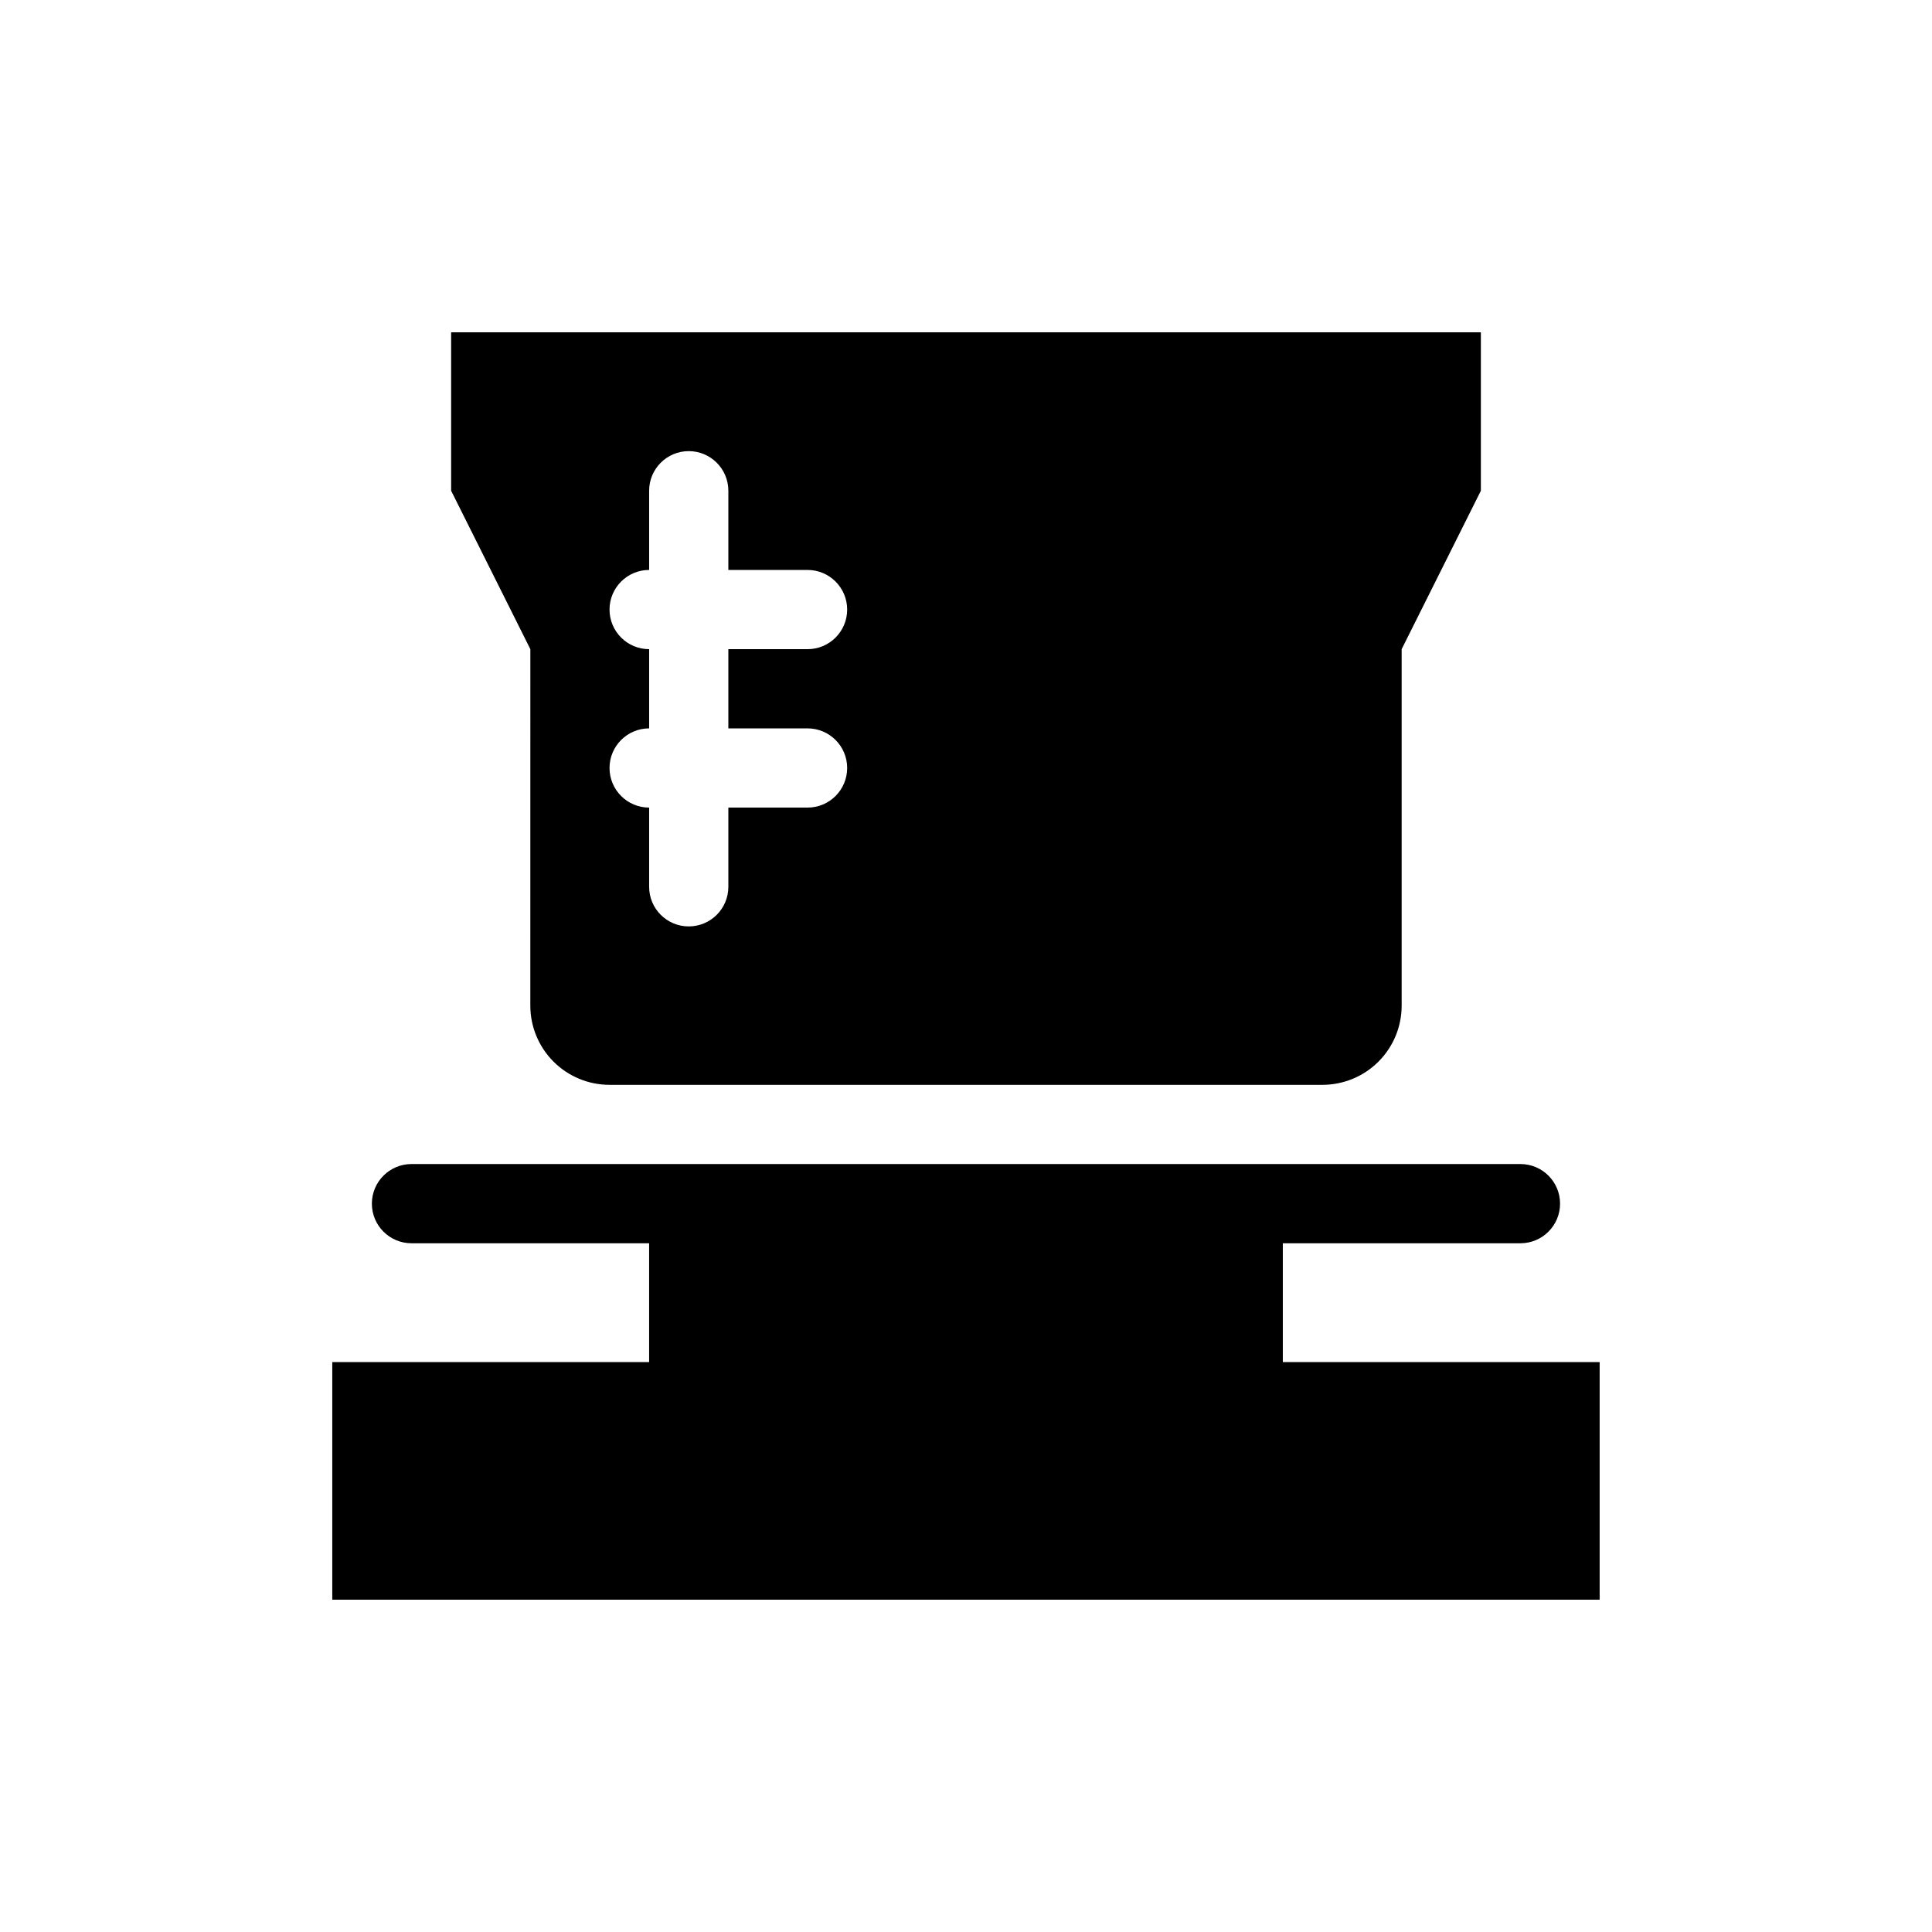
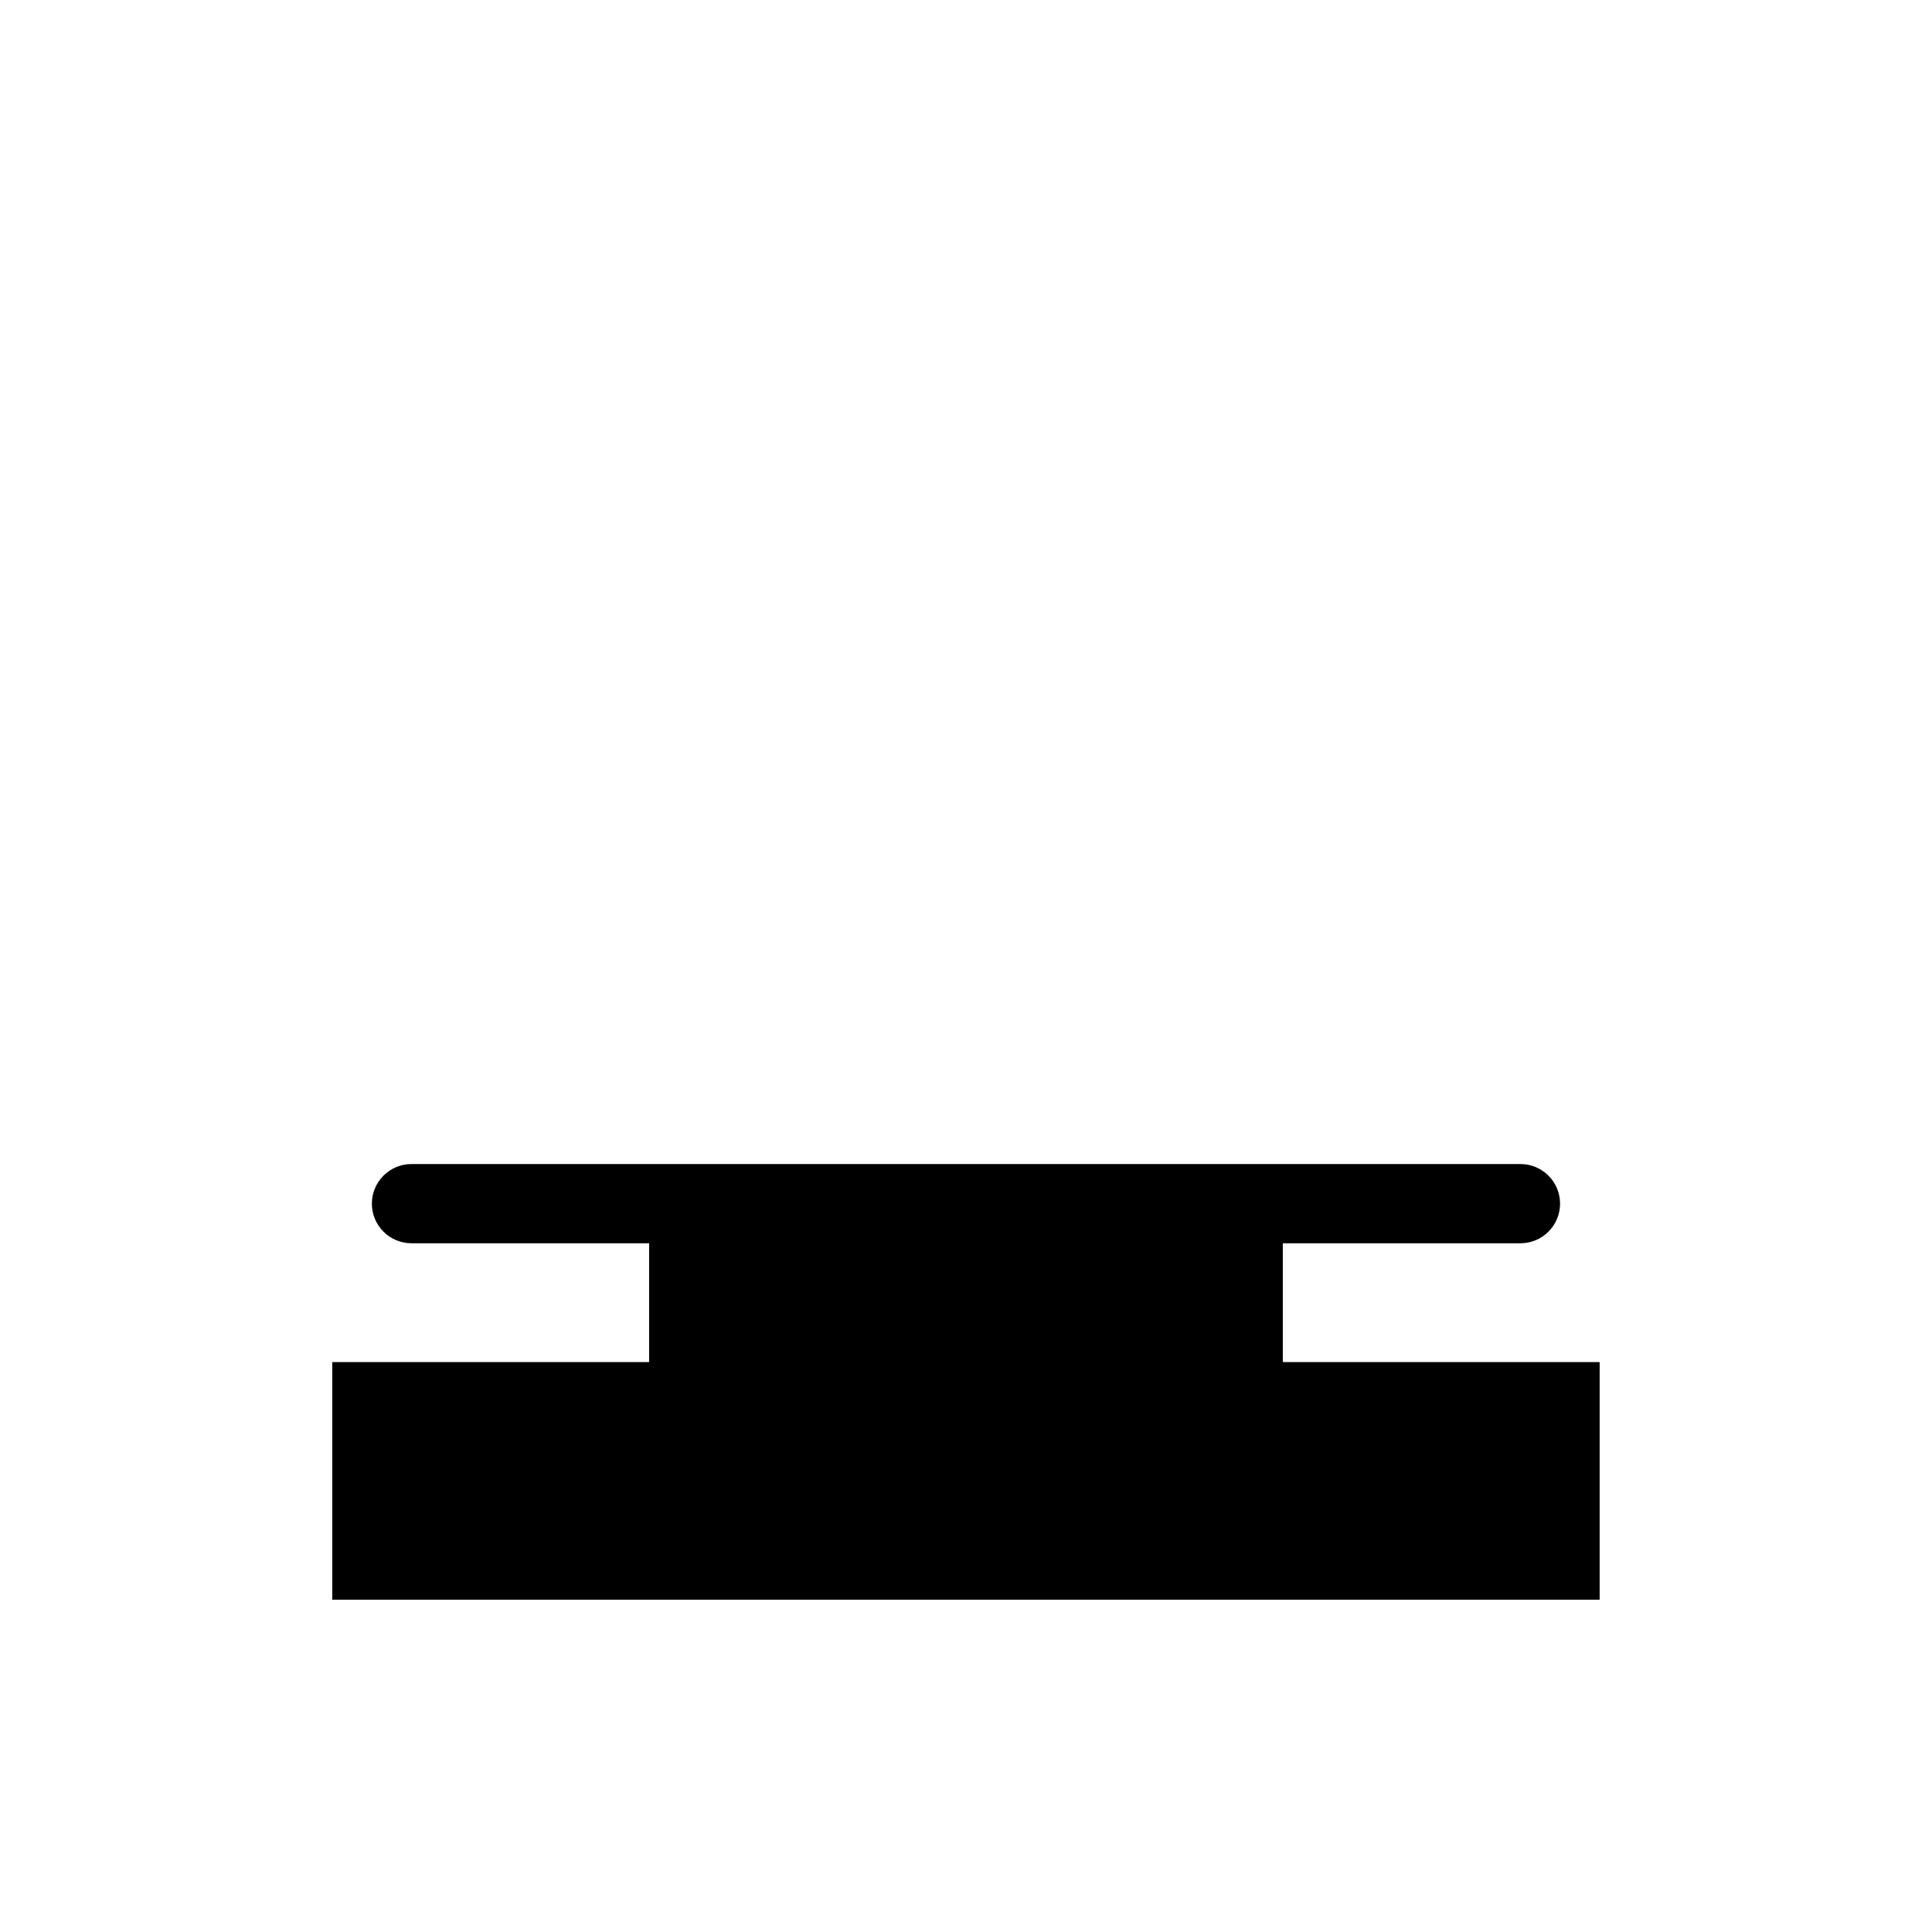
<svg xmlns="http://www.w3.org/2000/svg" fill="#000000" width="800px" height="800px" version="1.1" viewBox="144 144 512 512">
  <g>
-     <path d="m284.54 410.5c0 5.566 2.211 10.906 6.148 14.844 3.938 3.934 9.273 6.148 14.844 6.148h188.93c5.57 0 10.91-2.215 14.844-6.148 3.938-3.938 6.148-9.277 6.148-14.844v-94.465l20.992-41.984v-41.984h-272.89v41.984l20.992 41.984zm20.992-104.96c0-5.797 4.699-10.496 10.496-10.496v-20.992c0-5.797 4.699-10.496 10.496-10.496s10.496 4.699 10.496 10.496v20.992h20.992c5.797 0 10.496 4.699 10.496 10.496s-4.699 10.496-10.496 10.496h-20.992v20.992h20.992c5.797 0 10.496 4.699 10.496 10.496s-4.699 10.496-10.496 10.496h-20.992v20.992c0 5.797-4.699 10.496-10.496 10.496s-10.496-4.699-10.496-10.496v-20.992c-5.797 0-10.496-4.699-10.496-10.496s4.699-10.496 10.496-10.496v-20.992c-5.797 0-10.496-4.699-10.496-10.496z" />
    <path d="m483.96 504.96v-31.484h62.977c5.797 0 10.496-4.699 10.496-10.496 0-5.797-4.699-10.496-10.496-10.496h-293.89c-5.797 0-10.496 4.699-10.496 10.496 0 5.797 4.699 10.496 10.496 10.496h62.977v31.488l-83.969-0.004v62.977h335.87v-62.977z" />
  </g>
</svg>